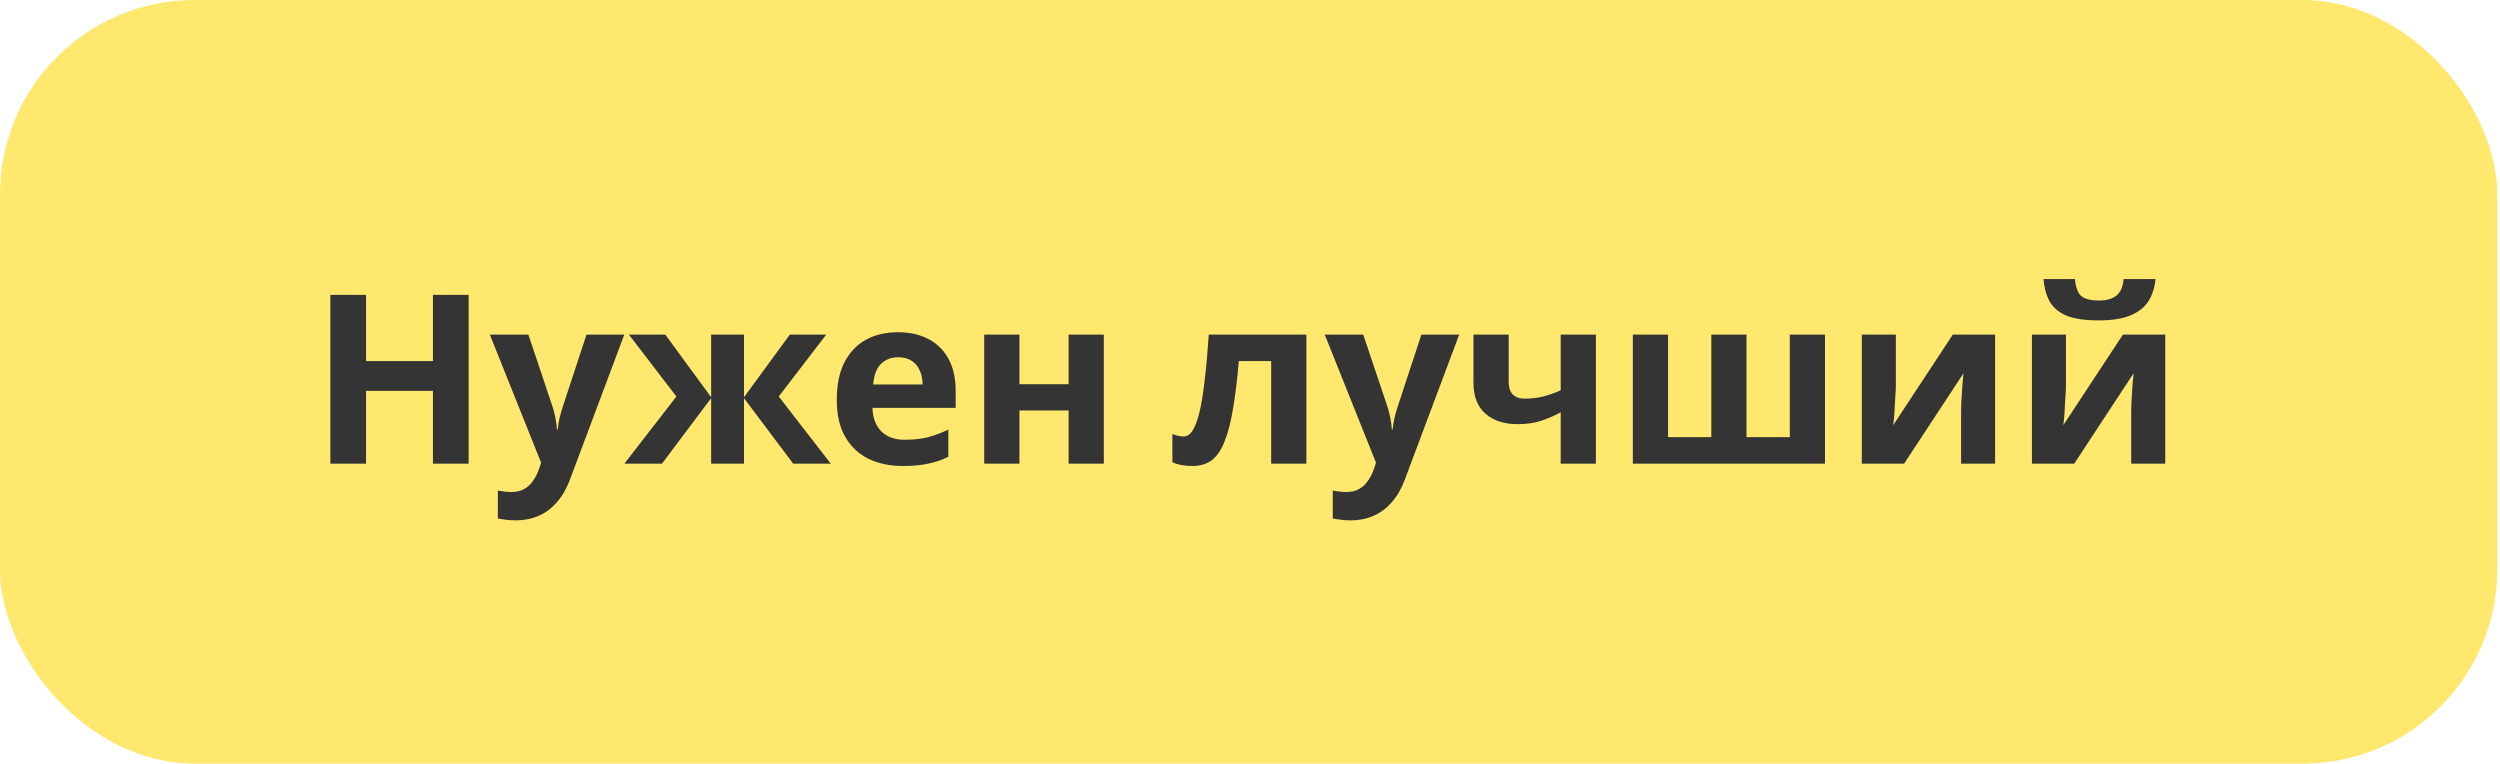
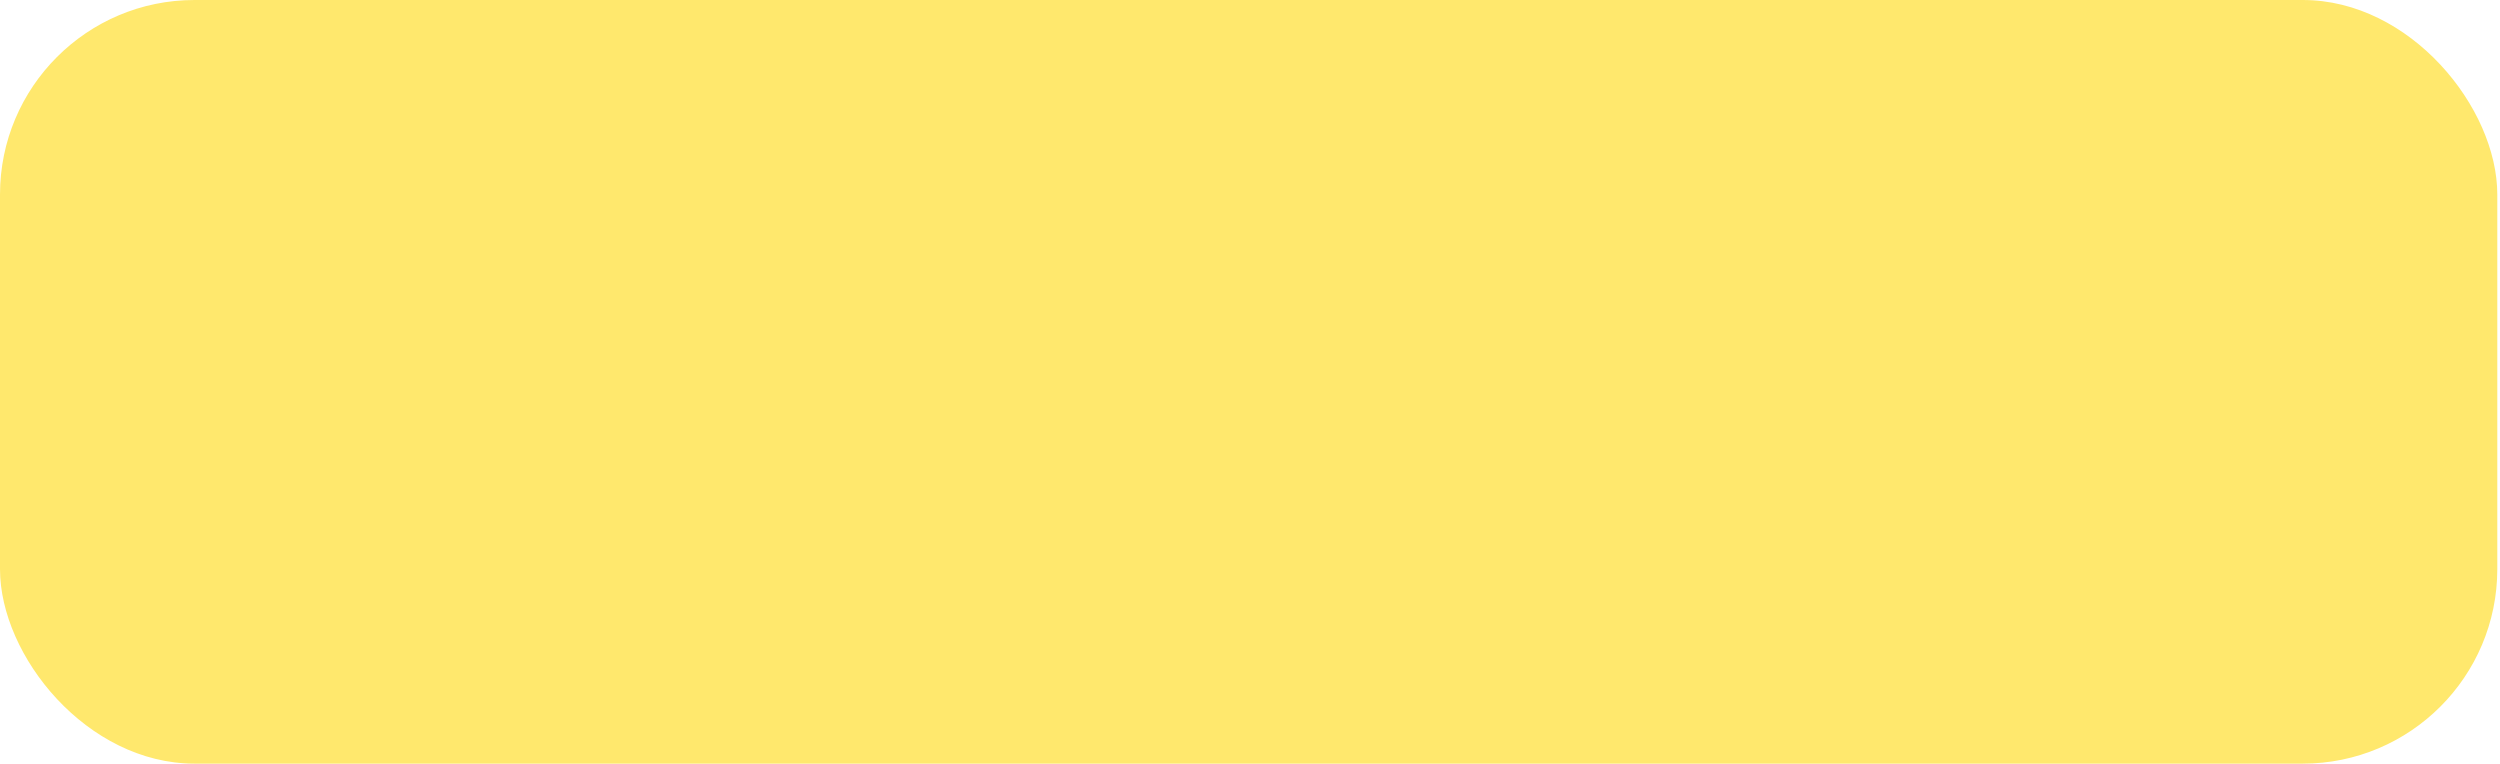
<svg xmlns="http://www.w3.org/2000/svg" width="275" height="84" viewBox="0 0 275 84" fill="none">
  <rect width="274.703" height="84" rx="21.401" fill="#FFE86D" />
-   <path d="M51.55 51H47.624V42.992H40.266V51H36.34V32.436H40.266V39.716H47.624V32.436H51.55V51ZM53.881 36.804H58.119L60.797 44.786C60.883 45.046 60.953 45.306 61.005 45.566C61.074 45.826 61.126 46.095 61.161 46.372C61.213 46.649 61.248 46.944 61.265 47.256H61.343C61.395 46.805 61.464 46.381 61.551 45.982C61.655 45.566 61.767 45.167 61.889 44.786L64.515 36.804H68.675L62.669 52.82C62.305 53.791 61.828 54.605 61.239 55.264C60.667 55.923 59.999 56.417 59.237 56.746C58.474 57.075 57.642 57.24 56.741 57.24C56.307 57.24 55.926 57.214 55.597 57.162C55.285 57.127 55.008 57.084 54.765 57.032V53.964C54.956 53.999 55.181 54.033 55.441 54.068C55.718 54.103 56.004 54.12 56.299 54.12C56.836 54.12 57.295 54.007 57.677 53.782C58.075 53.557 58.405 53.245 58.665 52.846C58.925 52.465 59.133 52.049 59.289 51.598L59.523 50.896L53.881 36.804ZM90.888 36.804L85.662 43.616L91.382 51H87.248L81.84 43.798V51H78.226V43.798L72.818 51H68.684L74.404 43.616L69.178 36.804H73.182L78.226 43.694V36.804H81.84V43.694L86.884 36.804H90.888ZM98.753 36.544C100.07 36.544 101.197 36.795 102.133 37.298C103.086 37.801 103.823 38.529 104.343 39.482C104.863 40.435 105.123 41.605 105.123 42.992V44.864H95.971C96.006 45.956 96.326 46.814 96.933 47.438C97.557 48.062 98.415 48.374 99.507 48.374C100.426 48.374 101.258 48.287 102.003 48.114C102.748 47.923 103.52 47.637 104.317 47.256V50.246C103.624 50.593 102.887 50.844 102.107 51C101.344 51.173 100.417 51.26 99.325 51.26C97.904 51.26 96.647 51 95.555 50.48C94.463 49.943 93.605 49.137 92.981 48.062C92.357 46.987 92.045 45.635 92.045 44.006C92.045 42.342 92.322 40.964 92.877 39.872C93.449 38.763 94.238 37.931 95.243 37.376C96.248 36.821 97.418 36.544 98.753 36.544ZM98.779 39.3C98.034 39.3 97.41 39.543 96.907 40.028C96.422 40.513 96.136 41.267 96.049 42.29H101.483C101.483 41.718 101.379 41.207 101.171 40.756C100.98 40.305 100.686 39.95 100.287 39.69C99.888 39.43 99.386 39.3 98.779 39.3ZM112.138 36.804V42.264H117.546V36.804H121.42V51H117.546V45.15H112.138V51H108.264V36.804H112.138ZM143.703 51H139.829V39.716H136.267C136.094 41.796 135.877 43.573 135.617 45.046C135.374 46.502 135.062 47.689 134.681 48.608C134.317 49.527 133.849 50.203 133.277 50.636C132.705 51.052 132.003 51.26 131.171 51.26C130.72 51.26 130.313 51.225 129.949 51.156C129.585 51.087 129.256 50.983 128.961 50.844V47.75C129.152 47.819 129.351 47.88 129.559 47.932C129.767 47.984 129.984 48.01 130.209 48.01C130.452 48.01 130.677 47.915 130.885 47.724C131.11 47.533 131.318 47.195 131.509 46.71C131.717 46.225 131.908 45.557 132.081 44.708C132.254 43.859 132.41 42.793 132.549 41.51C132.705 40.21 132.844 38.641 132.965 36.804H143.703V51ZM145.719 36.804H149.957L152.635 44.786C152.721 45.046 152.791 45.306 152.843 45.566C152.912 45.826 152.964 46.095 152.999 46.372C153.051 46.649 153.085 46.944 153.103 47.256H153.181C153.233 46.805 153.302 46.381 153.389 45.982C153.493 45.566 153.605 45.167 153.727 44.786L156.353 36.804H160.513L154.507 52.82C154.143 53.791 153.666 54.605 153.077 55.264C152.505 55.923 151.837 56.417 151.075 56.746C150.312 57.075 149.48 57.24 148.579 57.24C148.145 57.24 147.764 57.214 147.435 57.162C147.123 57.127 146.845 57.084 146.603 57.032V53.964C146.793 53.999 147.019 54.033 147.279 54.068C147.556 54.103 147.842 54.12 148.137 54.12C148.674 54.12 149.133 54.007 149.515 53.782C149.913 53.557 150.243 53.245 150.503 52.846C150.763 52.465 150.971 52.049 151.127 51.598L151.361 50.896L145.719 36.804ZM165.955 42.004C165.955 42.611 166.103 43.07 166.397 43.382C166.709 43.694 167.134 43.85 167.671 43.85C168.417 43.85 169.11 43.772 169.751 43.616C170.393 43.443 171.034 43.217 171.675 42.94V36.804H175.549V51H171.675V45.358C171.069 45.687 170.375 45.991 169.595 46.268C168.815 46.528 167.931 46.658 166.943 46.658C165.47 46.658 164.291 46.277 163.407 45.514C162.523 44.751 162.081 43.607 162.081 42.082V36.804H165.955V42.004ZM200.75 36.804V51H179.612V36.804H183.486V48.088H188.244V36.804H192.118V48.088H196.876V36.804H200.75ZM208.543 42.42C208.543 42.715 208.526 43.079 208.491 43.512C208.474 43.945 208.448 44.387 208.413 44.838C208.396 45.289 208.37 45.687 208.335 46.034C208.301 46.381 208.275 46.623 208.257 46.762L214.809 36.804H219.463V51H215.719V45.332C215.719 44.864 215.737 44.353 215.771 43.798C215.806 43.226 215.841 42.697 215.875 42.212C215.927 41.709 215.962 41.328 215.979 41.068L209.453 51H204.799V36.804H208.543V42.42ZM237.11 30.694C237.024 31.595 236.772 32.393 236.356 33.086C235.94 33.762 235.29 34.291 234.406 34.672C233.522 35.053 232.335 35.244 230.844 35.244C229.319 35.244 228.123 35.062 227.256 34.698C226.407 34.317 225.8 33.788 225.436 33.112C225.072 32.436 224.856 31.63 224.786 30.694H228.244C228.331 31.647 228.574 32.28 228.972 32.592C229.371 32.904 230.021 33.06 230.922 33.06C231.668 33.06 232.274 32.895 232.742 32.566C233.228 32.219 233.514 31.595 233.6 30.694H237.11ZM227.256 42.42C227.256 42.715 227.239 43.079 227.204 43.512C227.187 43.945 227.161 44.387 227.126 44.838C227.109 45.289 227.083 45.687 227.048 46.034C227.014 46.381 226.988 46.623 226.97 46.762L233.522 36.804H238.176V51H234.432V45.332C234.432 44.864 234.45 44.353 234.484 43.798C234.519 43.226 234.554 42.697 234.588 42.212C234.64 41.709 234.675 41.328 234.692 41.068L228.166 51H223.512V36.804H227.256V42.42Z" fill="#343434" />
</svg>